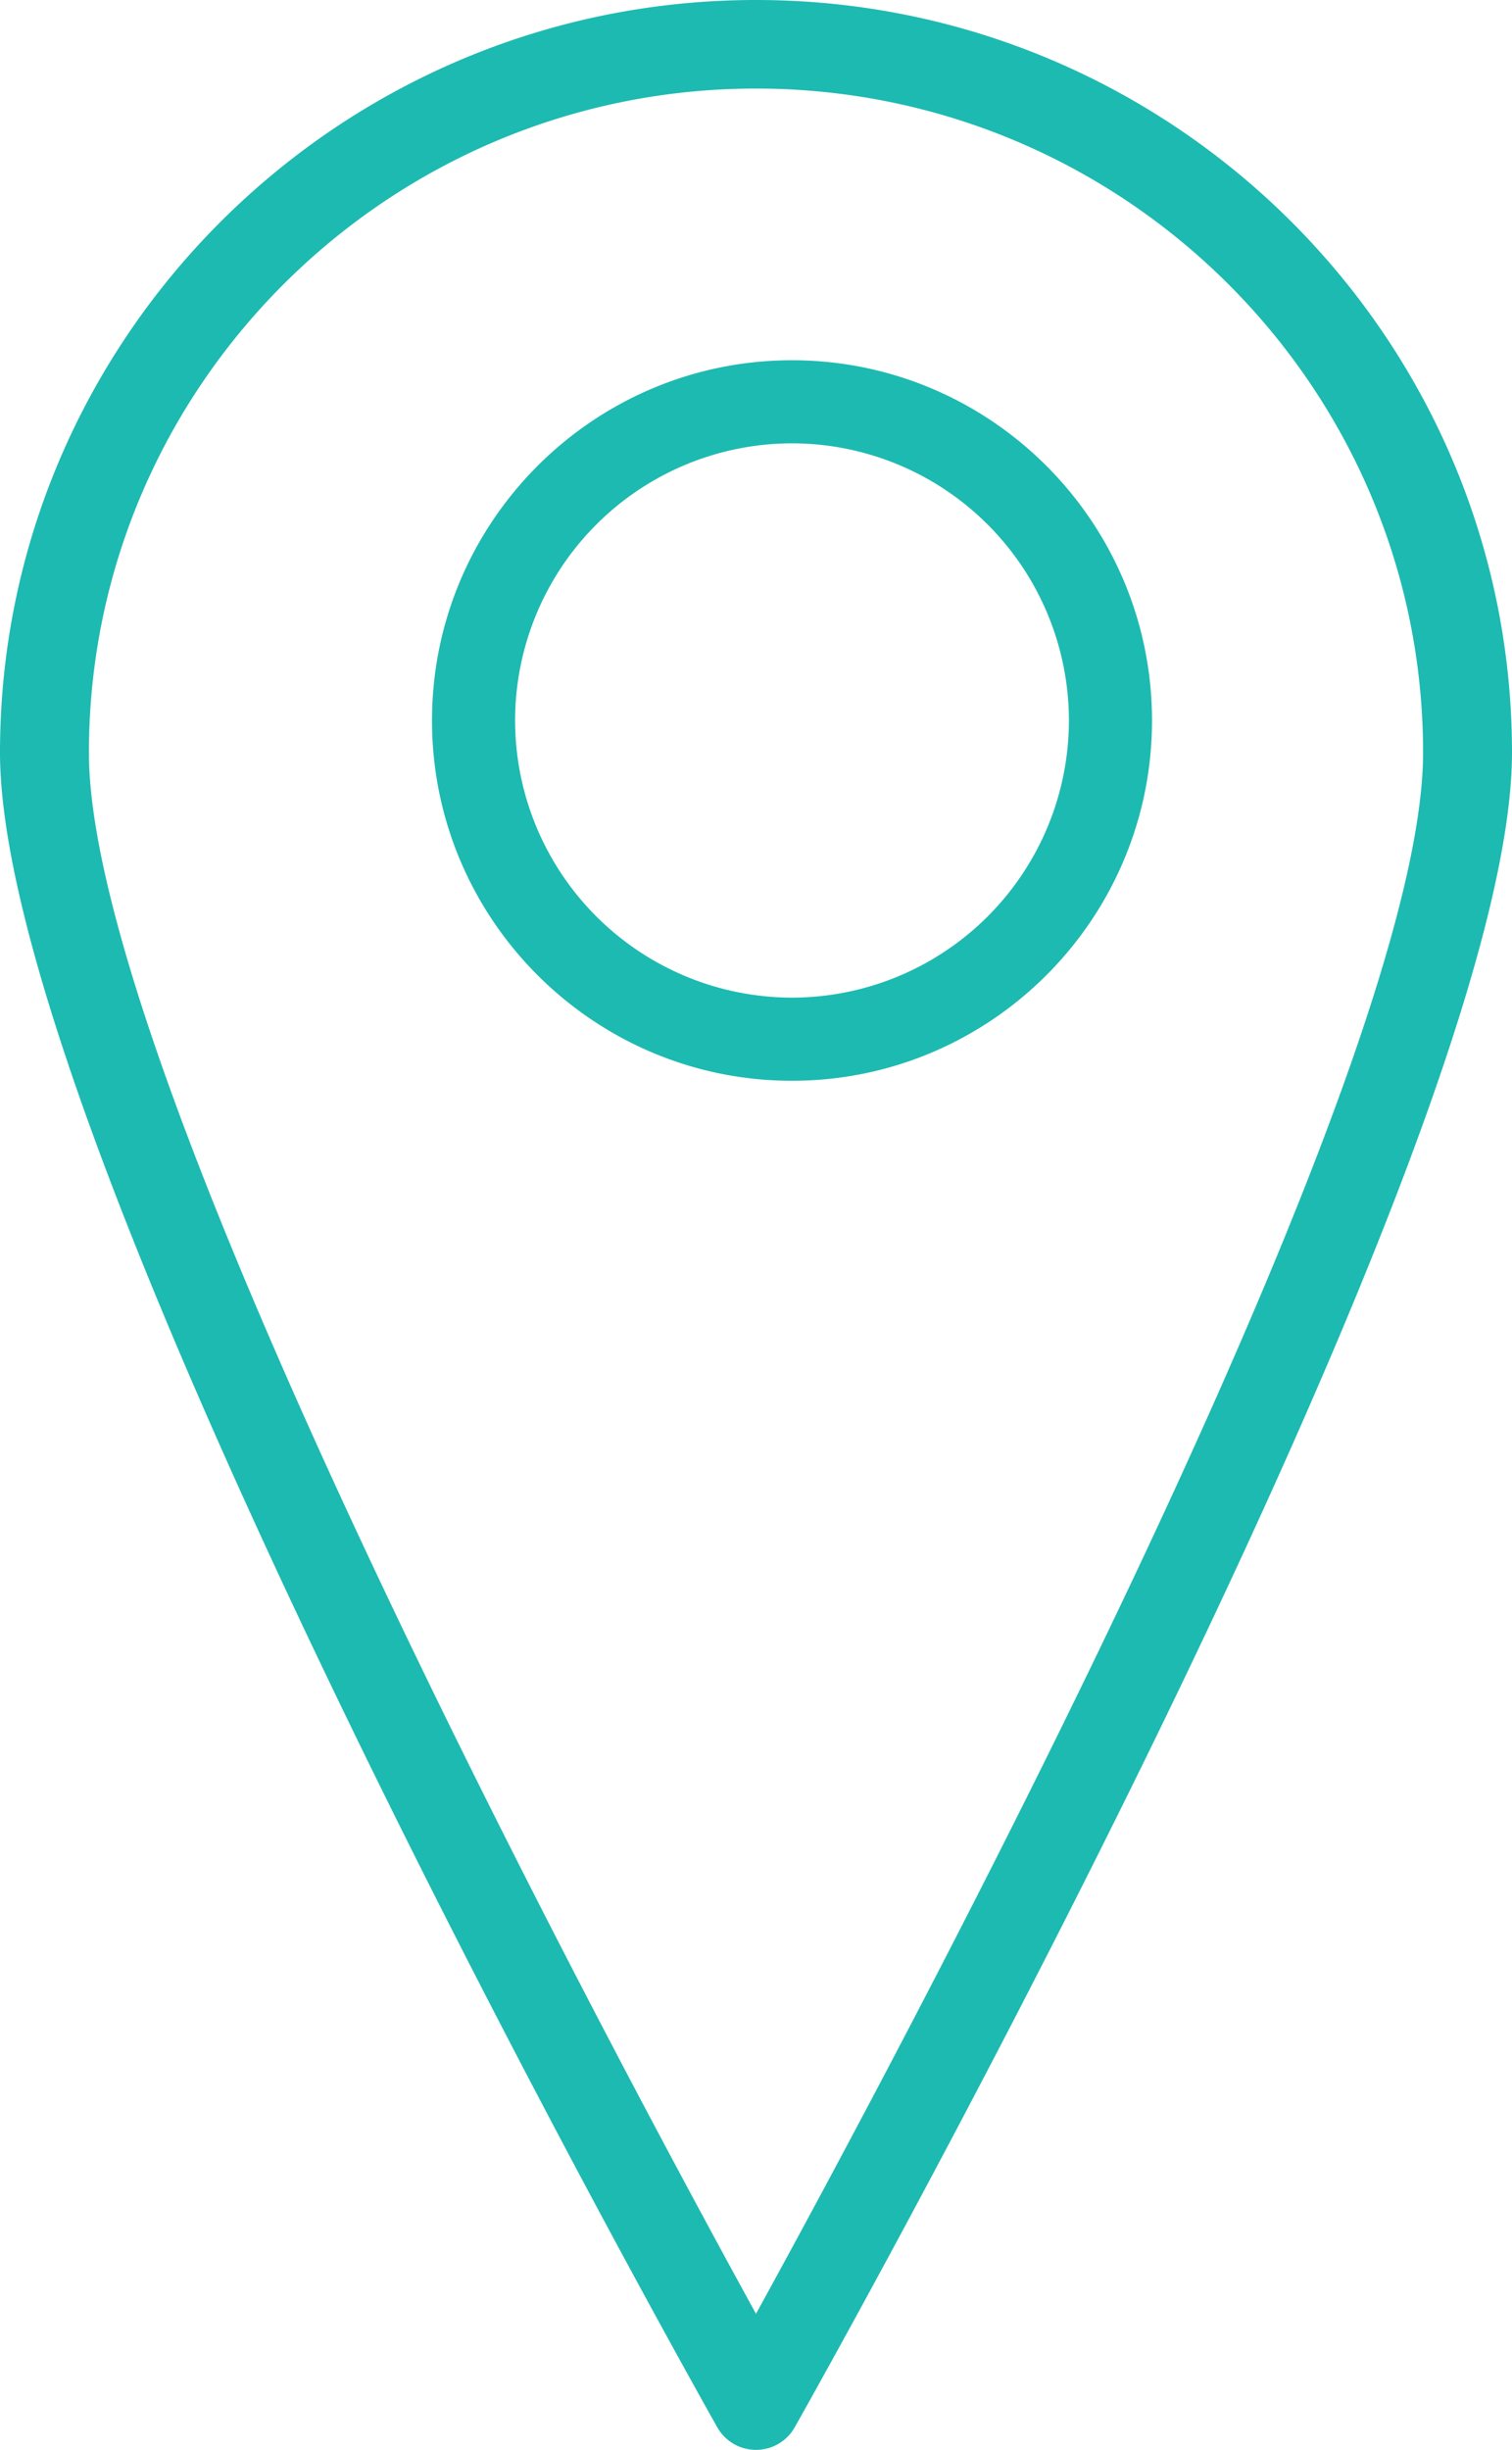
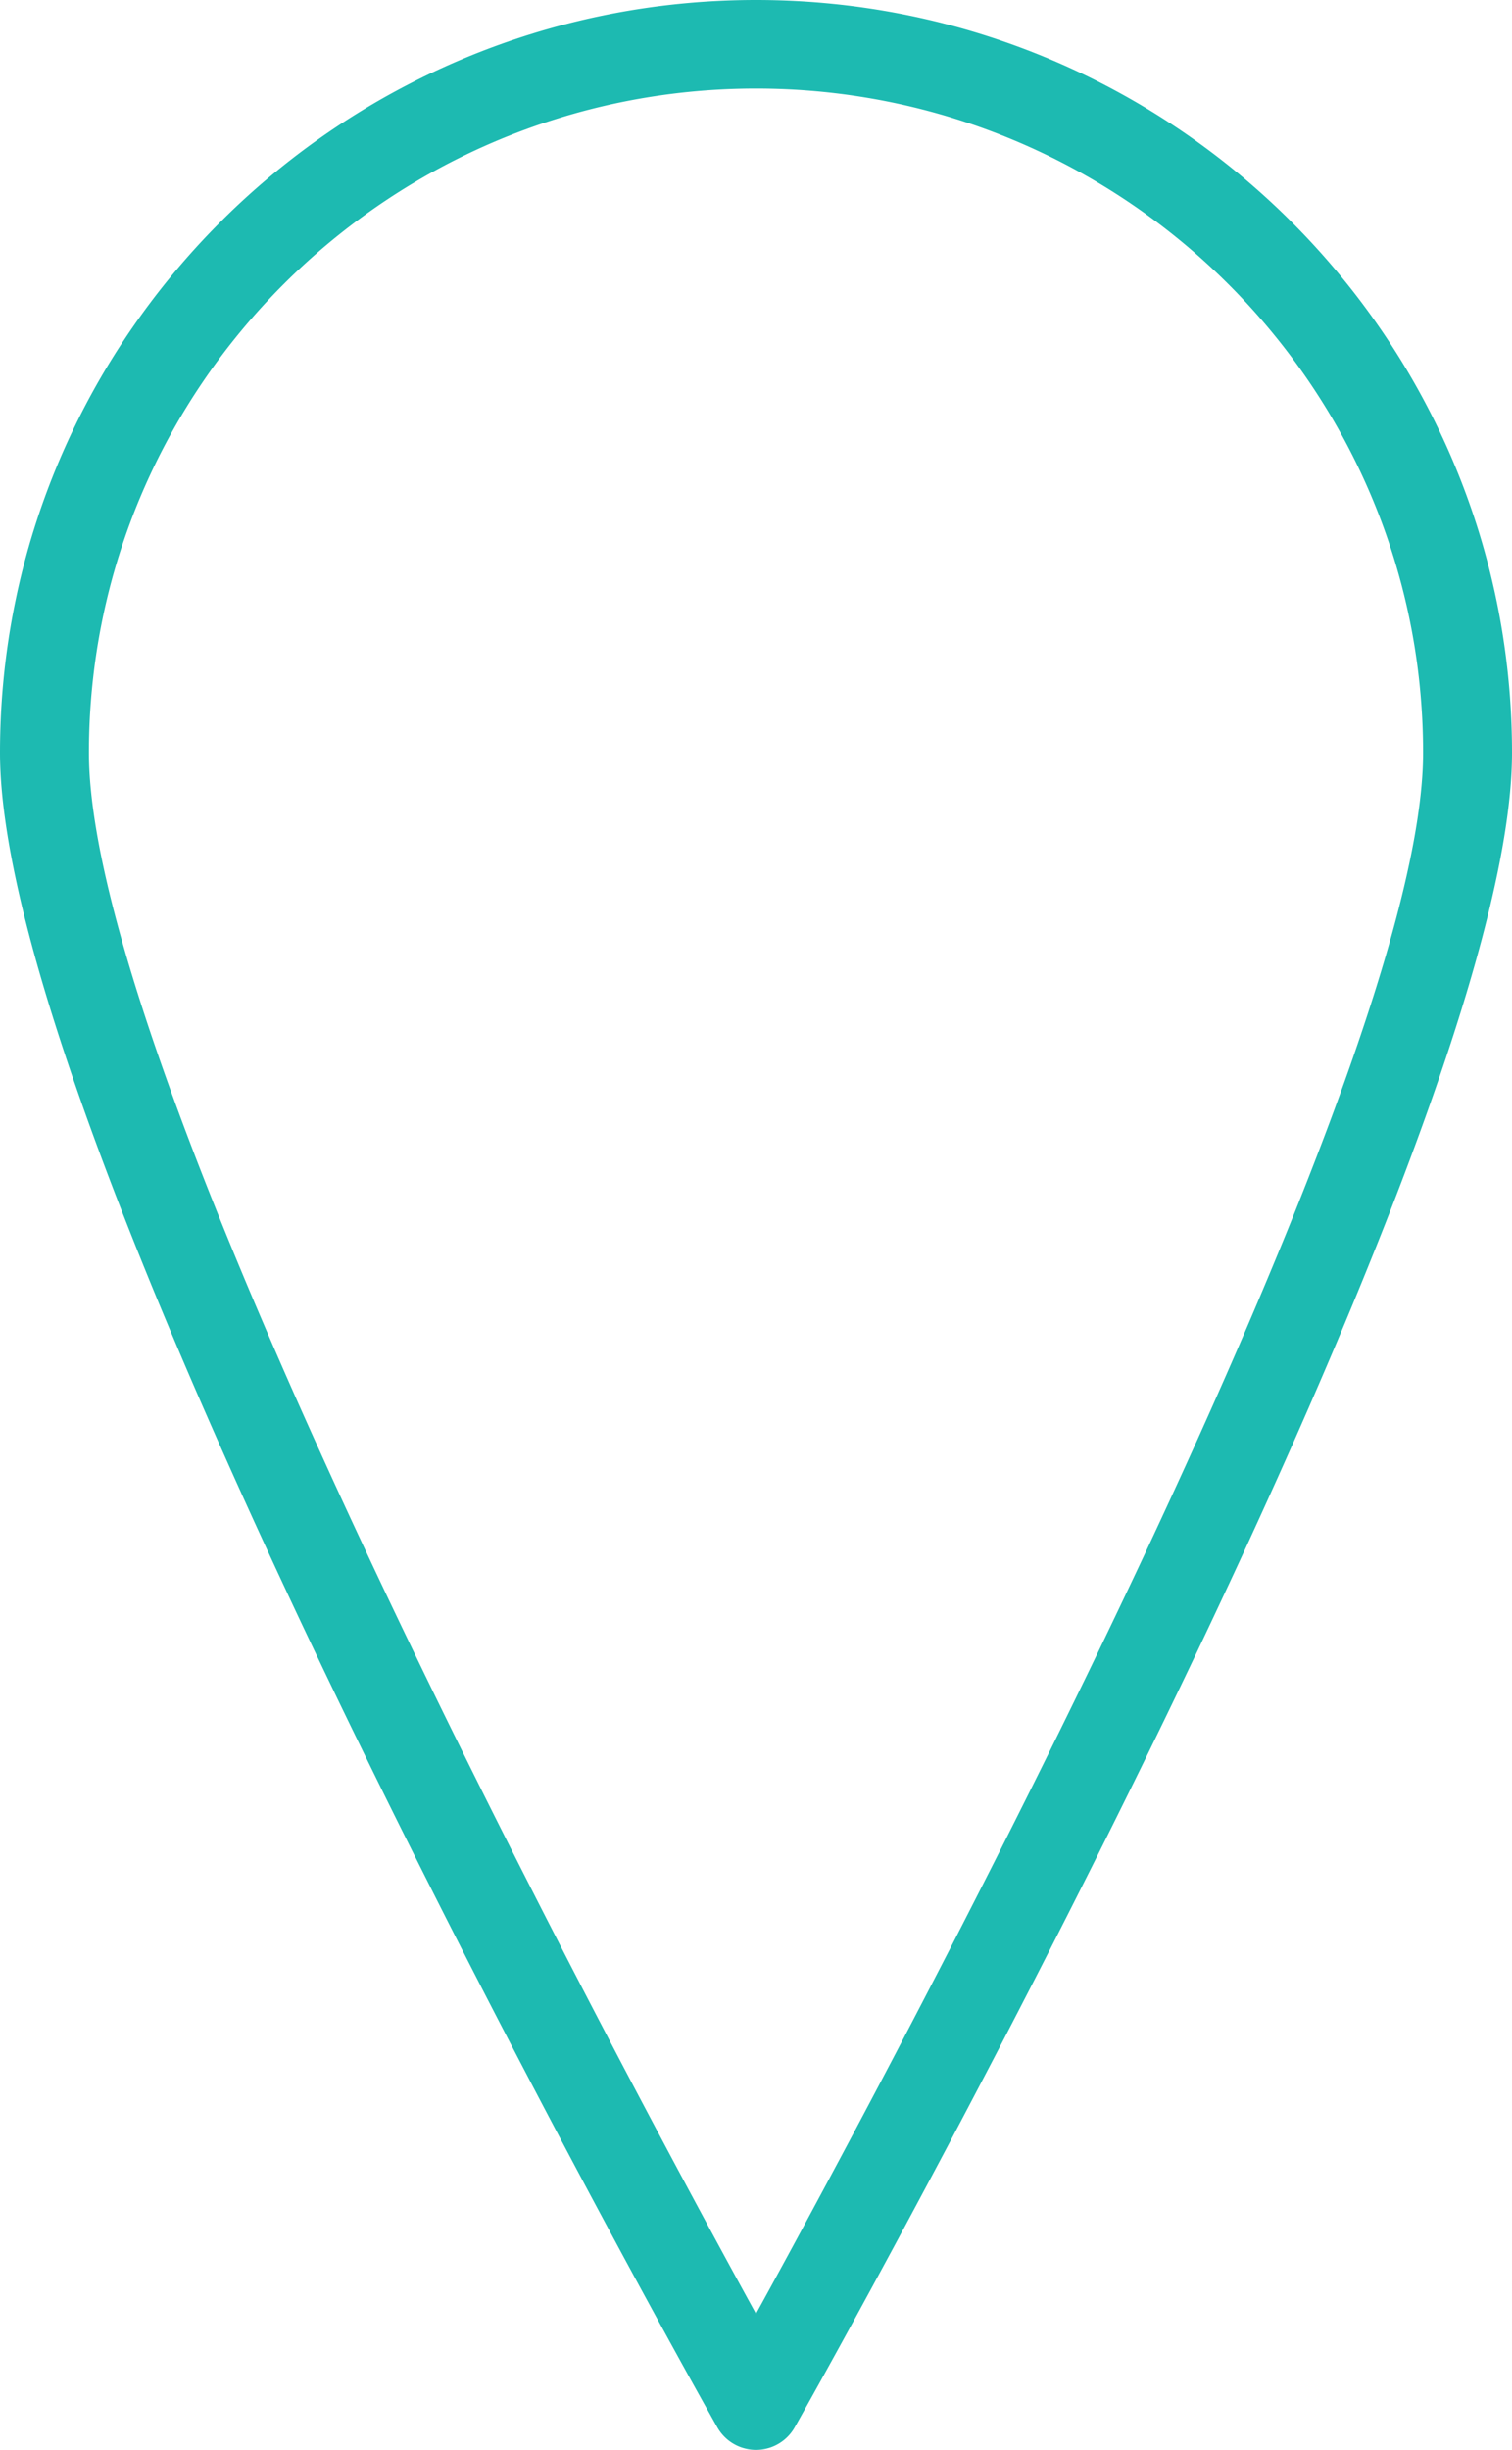
<svg xmlns="http://www.w3.org/2000/svg" width="21" height="34" viewBox="0 0 21 34" fill="none">
-   <path fill-rule="evenodd" clip-rule="evenodd" d="M6 10c0-2.757 2.243-5 5-5s5 2.243 5 5-2.243 5-5 5-5-2.242-5-5zm1.154 0A3.85 3.85 0 0011 13.846 3.85 3.85 0 0014.846 10 3.85 3.85 0 0011 6.153 3.85 3.85 0 007.154 10z" fill="#1DBAB1" />
  <path fill-rule="evenodd" clip-rule="evenodd" d="M0 10.446C0 4.686 4.71 0 10.5 0S21 4.686 21 10.446c0 5.527-9.554 22.52-9.961 23.24a.618.618 0 01-1.078 0C9.555 32.966 0 15.973 0 10.446zm1.235 0c0 4.49 7.212 17.932 9.265 21.667 2.053-3.736 9.265-17.178 9.265-21.667 0-5.082-4.156-9.217-9.265-9.217-5.109 0-9.265 4.135-9.265 9.217z" fill="#1DBAB1" />
</svg>